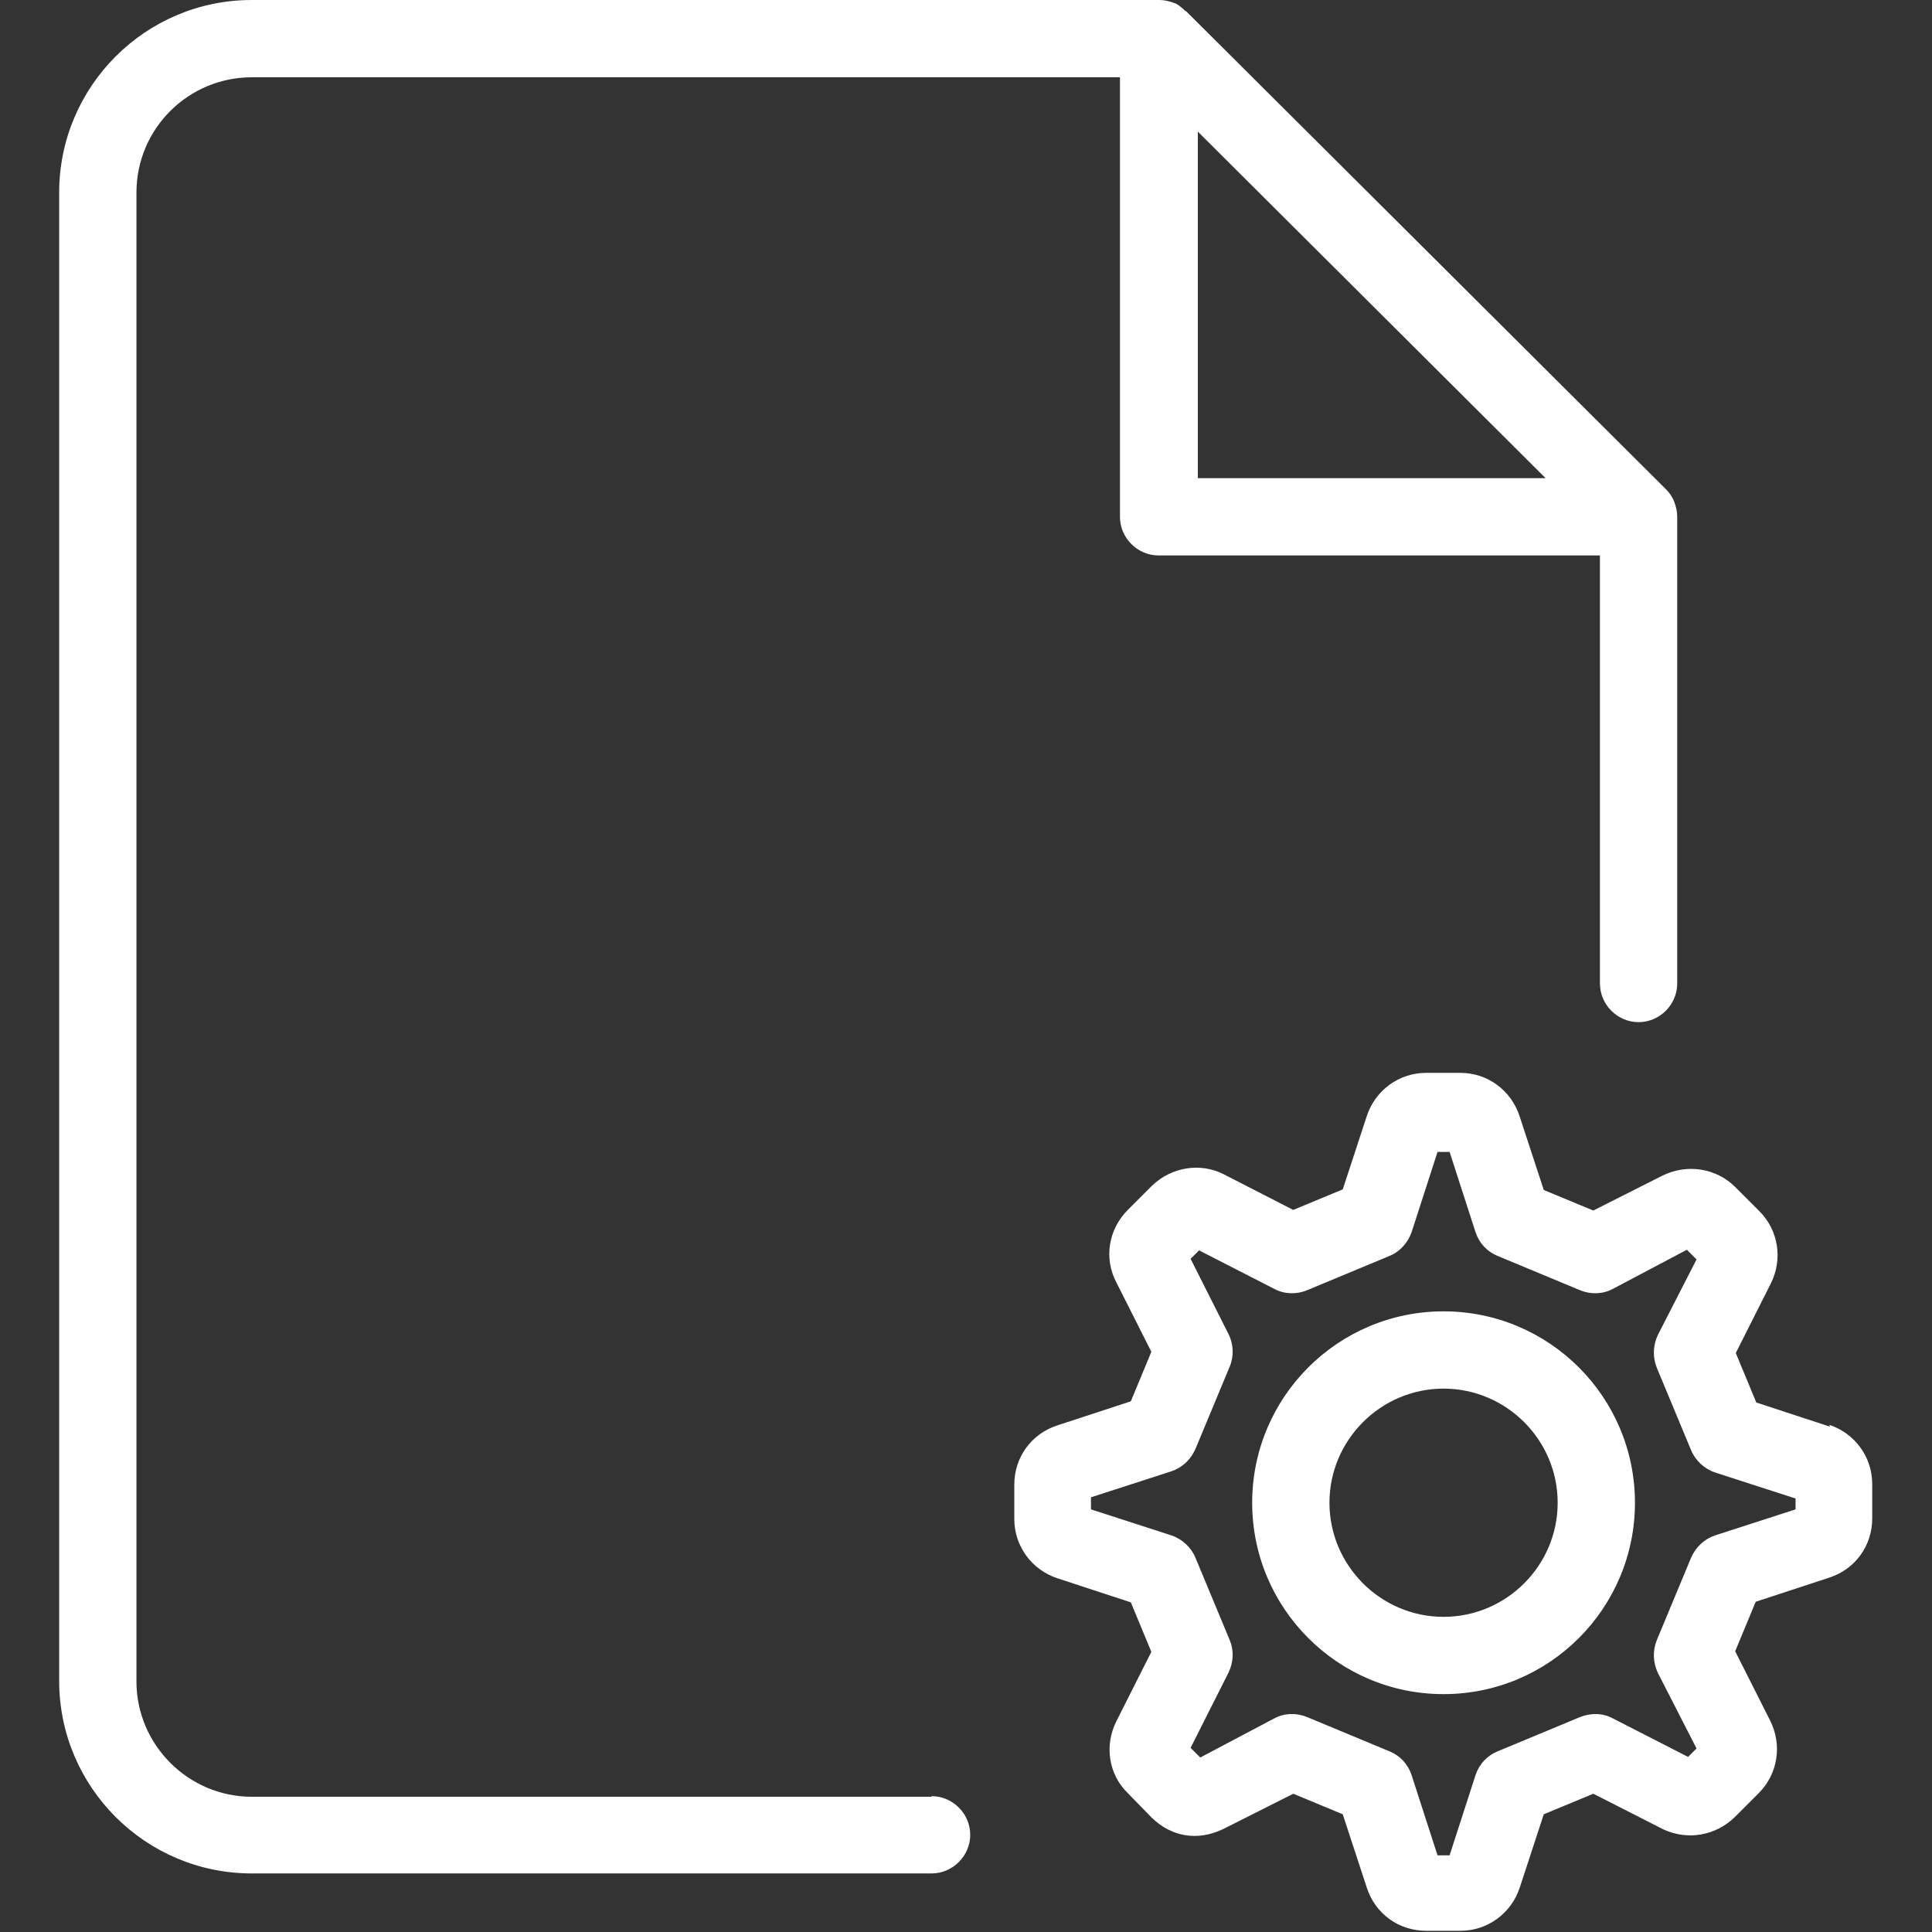
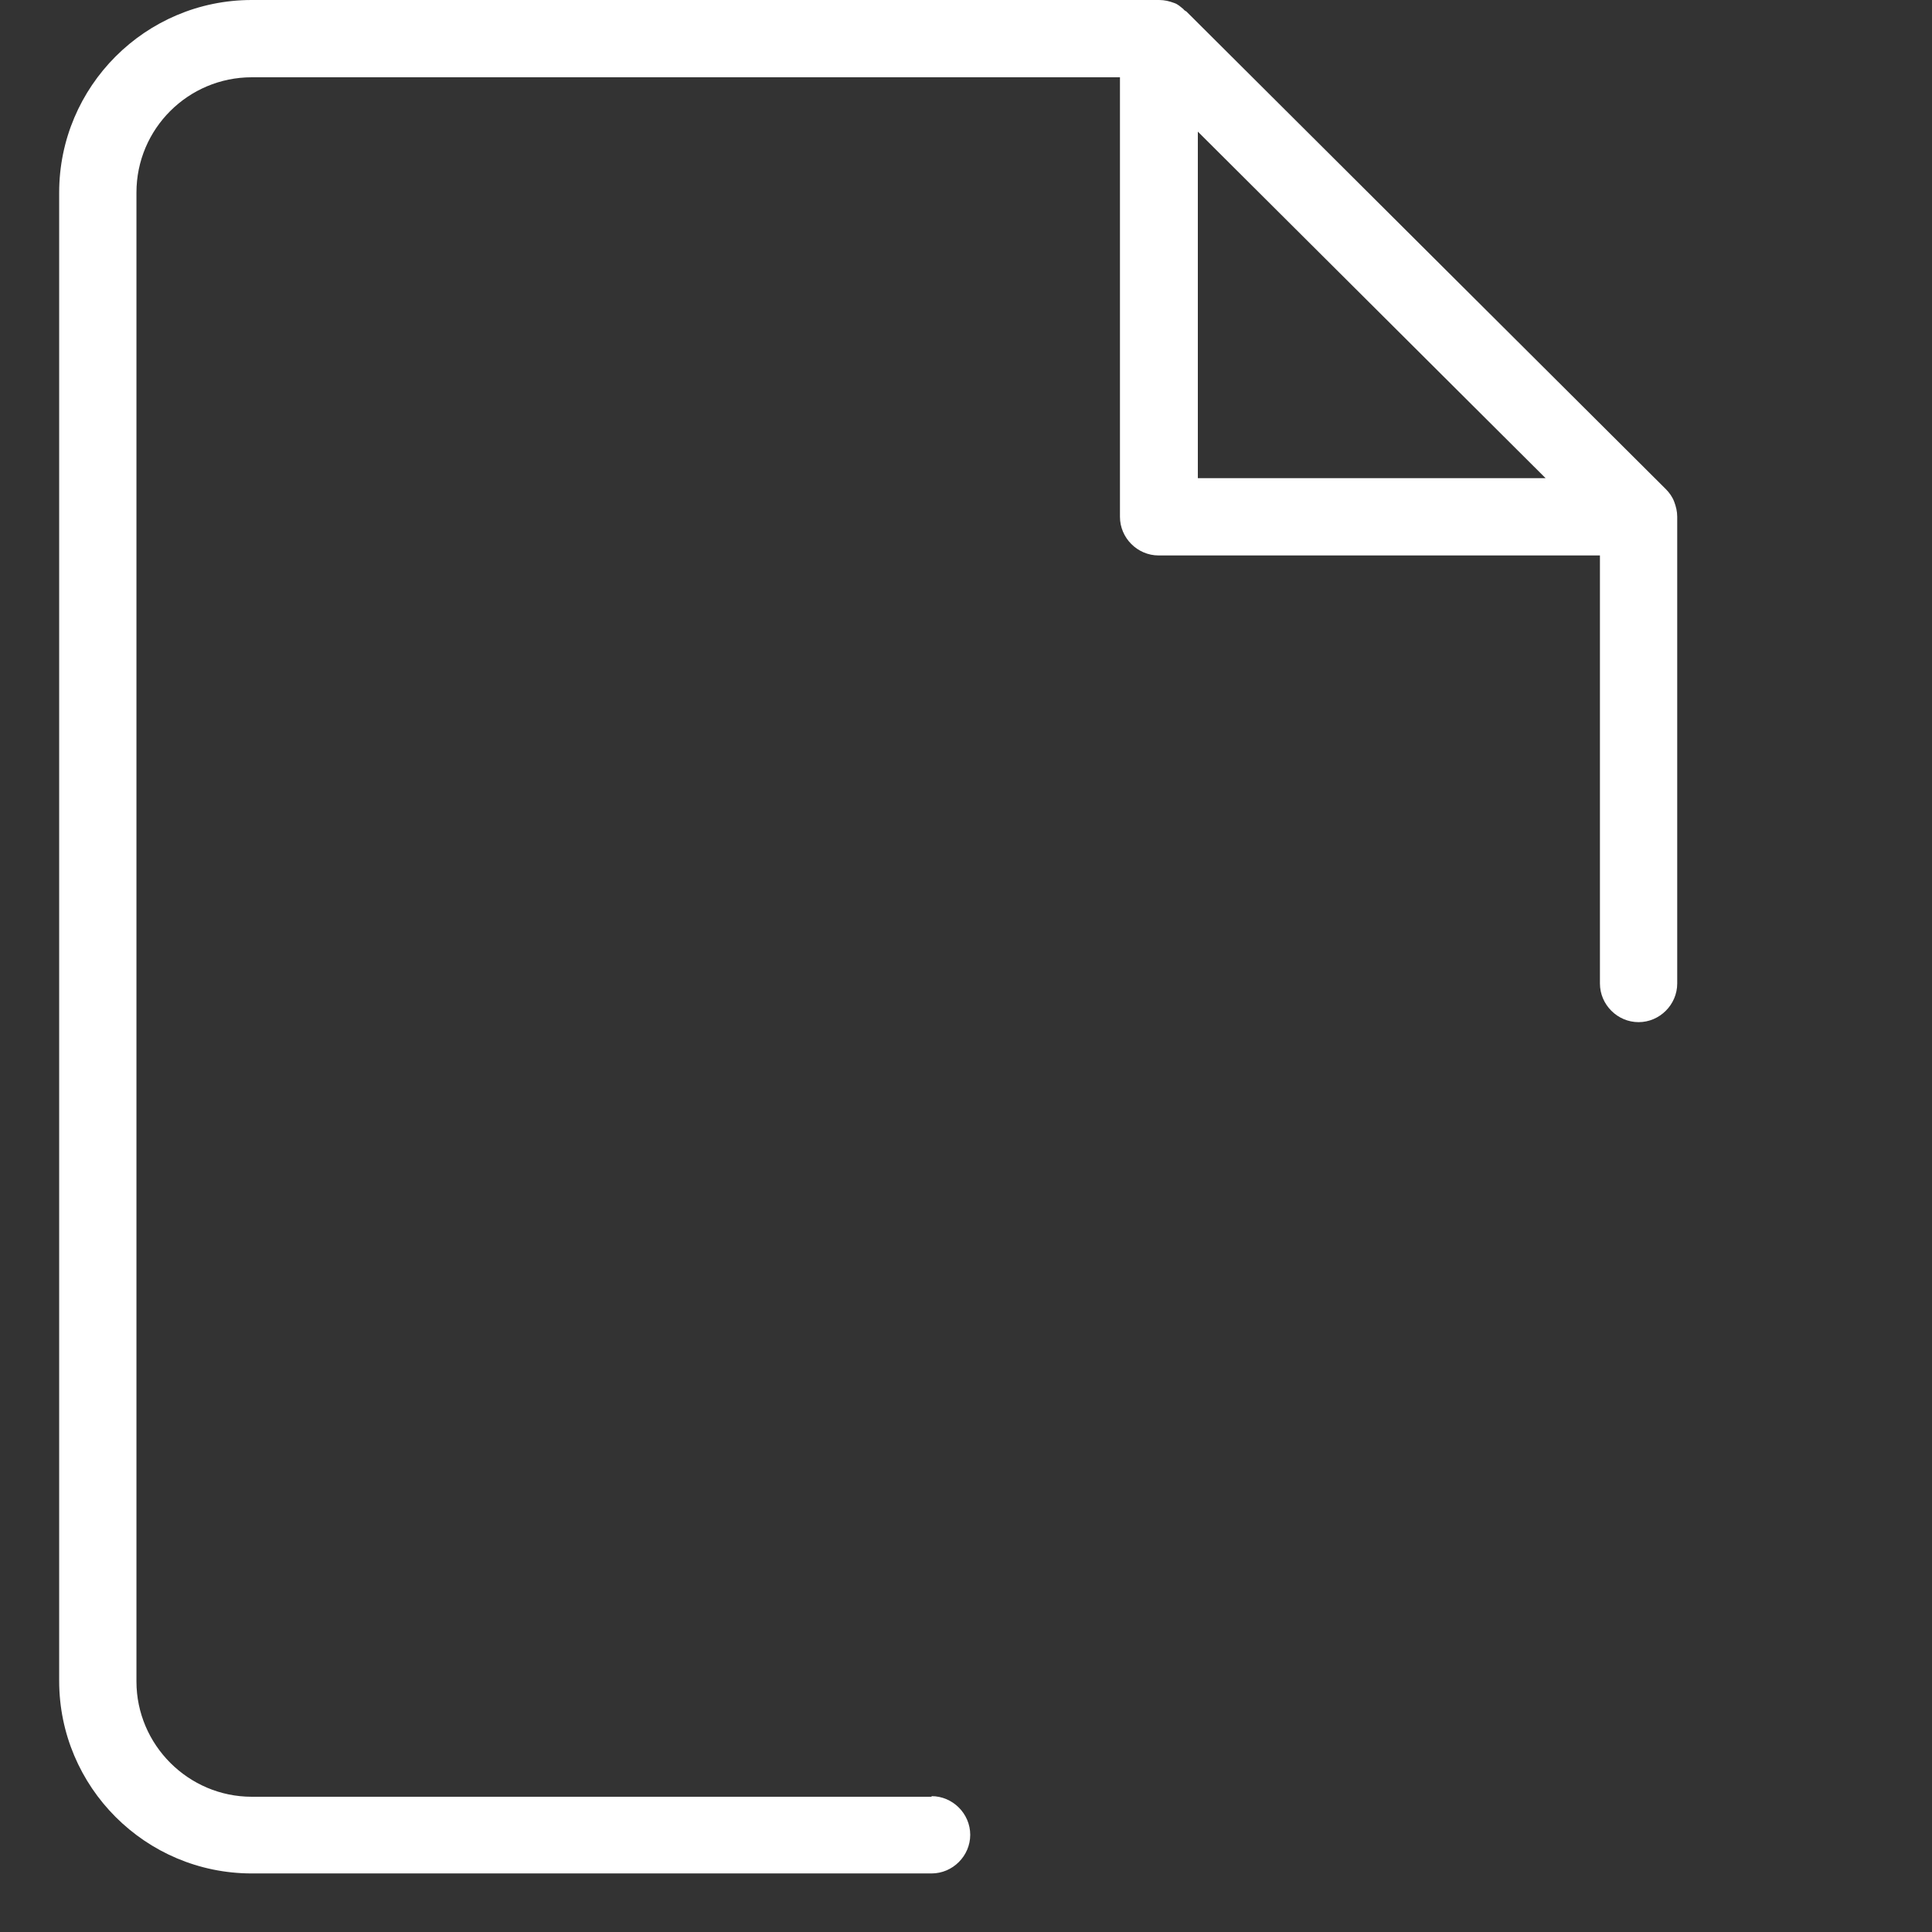
<svg xmlns="http://www.w3.org/2000/svg" id="Ikoner_outline" viewBox="0 0 32 32">
  <rect x="0" y="0" width="32" height="32" fill="#333333" stroke="none" />
  <defs>
    <style>.cls-1{fill:#fff;stroke-width:0px;}</style>
  </defs>
-   <path class="cls-1" d="m30.31,23.63l-1.22-.4-.34-.82.58-1.15c.2-.4.13-.88-.19-1.2l-.4-.4c-.31-.31-.79-.39-1.2-.19l-1.15.58-.82-.34-.4-1.22c-.14-.43-.53-.72-.98-.72h-.57c-.45,0-.84.29-.98.71l-.4,1.22-.82.34-1.15-.59c-.39-.2-.87-.12-1.19.19l-.4.4c-.32.32-.4.8-.19,1.2l.58,1.15-.34.82-1.22.4c-.43.14-.71.53-.71.98v.57c0,.45.29.84.71.98l1.22.4.34.82-.58,1.15c-.2.4-.13.88.19,1.19l.4.41c.31.3.74.4,1.19.18l1.15-.58.82.34.4,1.22c.14.43.53.71.98.71h.57c.45,0,.84-.29.98-.71l.4-1.22.82-.34,1.16.59c.41.19.87.1,1.18-.2l.4-.4c.32-.32.39-.8.19-1.2l-.58-1.15.34-.82,1.22-.4c.43-.14.71-.53.71-.98v-.57c0-.45-.29-.84-.71-.98Zm-.57,1.37l-1.33.43c-.18.06-.32.19-.4.37l-.57,1.37c-.07.18-.06.37.02.54l.64,1.25-.14.14-1.25-.64c-.17-.09-.36-.09-.54-.02l-1.37.57c-.17.07-.3.21-.36.39l-.43,1.33h-.2l-.43-1.33c-.06-.18-.19-.32-.36-.39l-1.37-.57c-.17-.07-.37-.07-.54.02l-1.23.65-.16-.16.63-1.25c.08-.17.09-.36.02-.53l-.57-1.37c-.07-.17-.22-.31-.4-.37l-1.33-.43v-.2l1.33-.43c.18-.06.32-.19.4-.37l.57-1.37c.07-.17.06-.37-.02-.53l-.63-1.25.14-.14,1.25.64c.17.09.37.09.54.02l1.37-.57c.17-.07.3-.22.36-.39l.43-1.33h.2l.43,1.33c.06.18.19.32.36.39l1.37.57c.17.07.37.07.54-.02l1.23-.65.16.16-.64,1.25c-.08.17-.09.36-.02.54l.57,1.37c.07.17.22.31.4.37l1.33.43v.2Z" />
-   <path class="cls-1" d="m23.91,21.72c-1.75,0-3.17,1.42-3.17,3.17s1.42,3.17,3.17,3.17,3.17-1.42,3.17-3.17-1.42-3.17-3.17-3.17Zm0,5.06c-1.04,0-1.89-.85-1.89-1.89s.85-1.89,1.89-1.89,1.89.85,1.89,1.89-.85,1.89-1.89,1.89Z" />
  <path class="cls-1" d="m15.43,29.76h-6.42s-4.84,0-4.84,0c-1.05,0-1.91-.86-1.91-1.91V3.19c0-1.06.86-1.91,1.91-1.91h14.38v7.28c0,.35.29.64.64.64h7.31v5.85s0,0,0,0v1.24c0,.35.29.64.64.64s.64-.29.64-.64v-1.24s0,0,0,0v-6.49c0-.09-.02-.17-.05-.25-.03-.08-.08-.15-.14-.21,0,0,0,0,0,0L19.65.19s-.04-.02-.05-.04c-.05-.04-.09-.08-.15-.1-.08-.03-.16-.05-.25-.05H4.17C2.41,0,.98,1.43.98,3.19v24.65c0,1.76,1.43,3.19,3.19,3.19h3.76s0,0,.01,0h7.49c.35,0,.64-.29.64-.64s-.29-.64-.64-.64ZM19.84,2.18l5.76,5.74h-5.76V2.18Z" />
</svg>